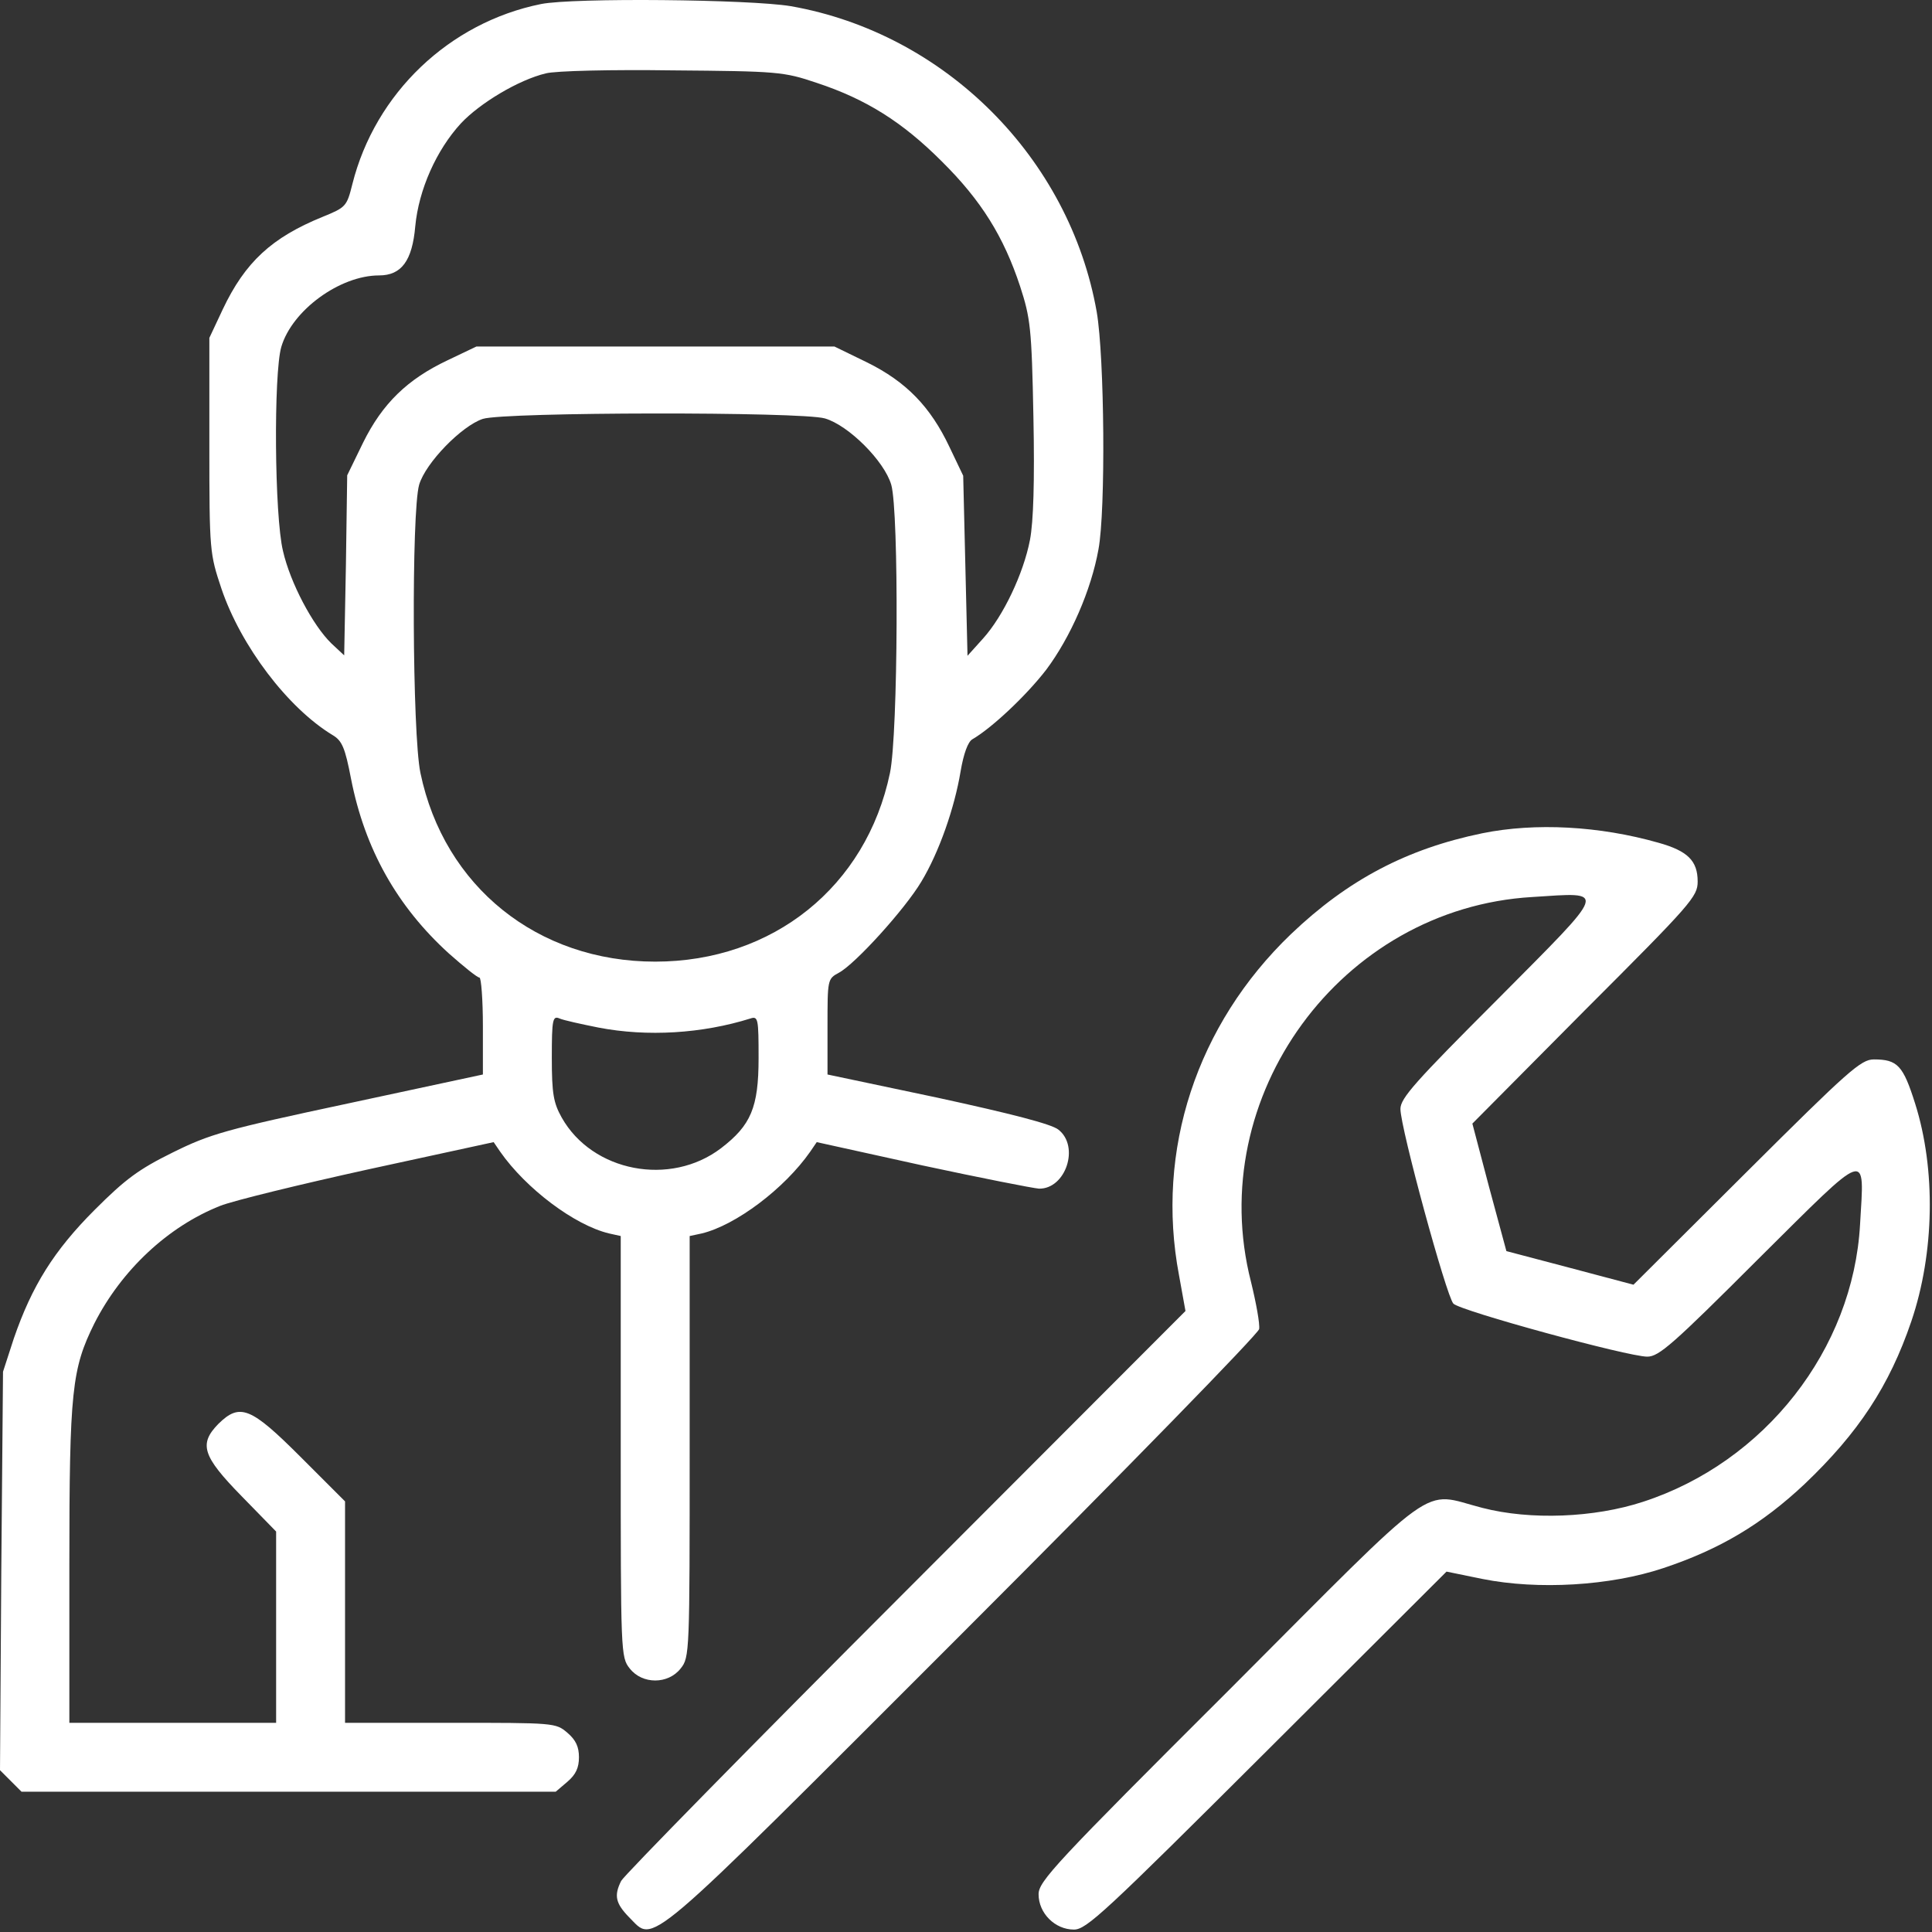
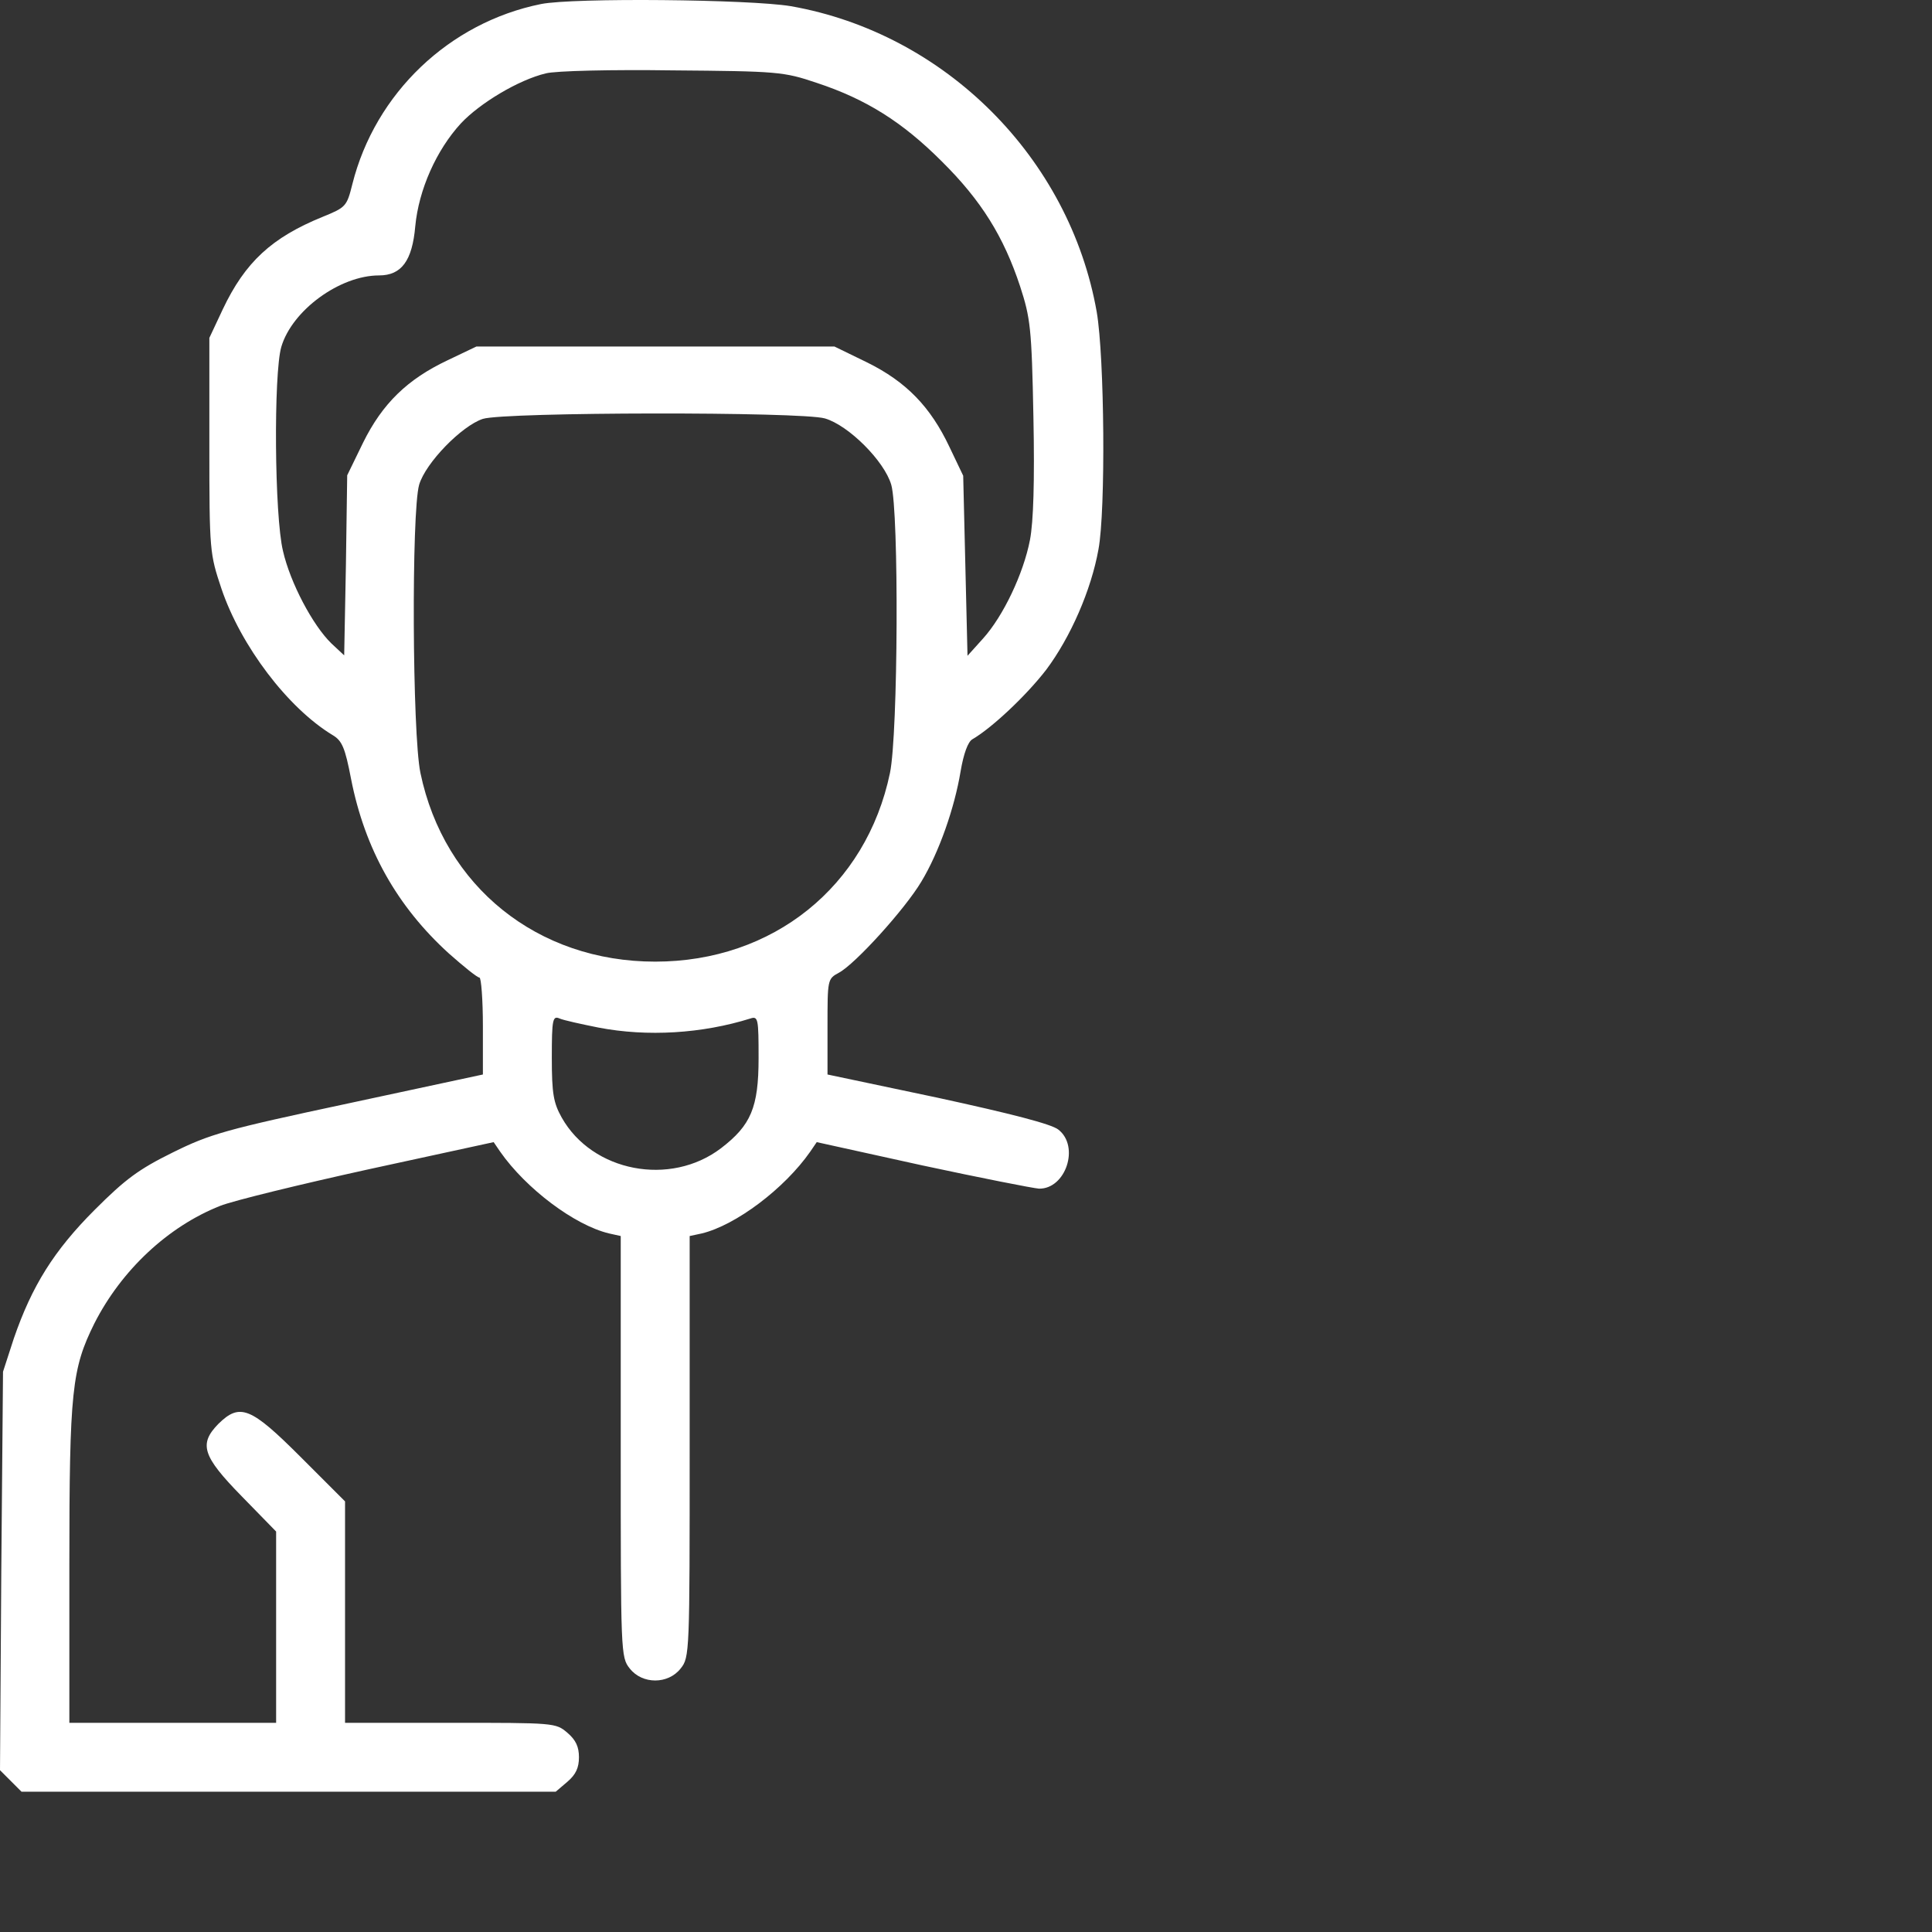
<svg xmlns="http://www.w3.org/2000/svg" width="598" height="598" viewBox="0 0 598 598" fill="none">
  <rect x="0" y="0" width="598" height="598" fill="#333333" stroke="none" />
  <path d="M167.467 1.249C139.067 6.982 116.133 28.849 109.067 56.982C107.333 63.916 107.067 64.182 99.867 67.116C84.133 73.516 75.867 81.116 68.933 95.782L64.8 104.582V137.916C64.8 170.716 64.933 171.382 68.533 182.182C74.533 199.916 89.067 219.116 102.933 227.516C105.867 229.249 106.8 231.382 108.667 241.116C112.933 262.849 122.933 280.582 138.933 295.116C143.6 299.249 147.733 302.582 148.4 302.582C148.933 302.582 149.467 309.382 149.467 317.649V332.582L107.867 341.516C69.733 349.649 65.067 350.982 53.467 356.716C42.933 361.916 38.8 364.982 29.333 374.449C16.667 387.116 9.867 398.049 4.267 414.316L0.933 424.582L0.4 486.182L0 547.916L6.667 554.582H172L175.6 551.516C178.267 549.249 179.2 547.116 179.2 543.916C179.2 540.716 178.267 538.582 175.6 536.316C172 533.249 171.6 533.249 139.333 533.249H106.8V464.716L93.067 450.982C77.6 435.516 74.267 434.182 67.6 440.716C61.467 446.982 62.667 450.716 74.8 463.116L85.467 474.049V533.249H21.467V484.182C21.467 430.316 22.267 423.649 29.2 409.649C37.6 393.116 52 379.649 68.133 373.249C72.133 371.649 92.933 366.582 114.133 361.916L152.8 353.516L154.8 356.449C162.8 367.916 177.867 379.249 188.533 381.782L192.133 382.582V447.782C192.133 511.649 192.133 512.982 194.933 516.449C198.8 521.382 206.8 521.382 210.667 516.449C213.467 512.982 213.467 511.649 213.467 447.782V382.582L217.2 381.782C227.733 379.249 242.8 367.916 250.8 356.449L252.8 353.516L285.467 360.716C303.467 364.582 319.733 367.782 321.6 367.916C329.867 368.049 334.267 354.849 327.6 349.649C325.467 347.916 312.933 344.716 290.267 339.782L256.133 332.582V317.782C256.133 303.249 256.133 302.982 259.6 301.116C264.667 298.449 280.133 281.382 285.2 272.849C290.667 263.782 295.467 250.049 297.333 238.716C298.267 233.249 299.6 229.649 300.933 228.849C306.933 225.382 317.6 215.382 323.867 207.249C331.333 197.249 337.733 182.716 340 170.049C342.267 157.916 341.867 110.582 339.467 96.582C331.067 48.849 292.533 10.316 244.8 1.916C232.133 -0.218 177.467 -0.751 167.467 1.249ZM252.8 25.649C268.133 30.716 279.333 37.782 291.467 49.916C303.733 62.049 310.667 73.249 315.733 88.582C318.933 98.449 319.333 101.382 319.867 129.116C320.267 149.116 319.867 161.516 318.8 167.116C316.8 177.516 310.533 190.716 304.267 197.649L299.467 202.982L298.133 147.249L293.867 138.316C288 125.916 280.533 118.182 268.4 112.182L258.267 107.249H147.467L138.533 111.516C126.133 117.382 118.4 124.849 112.4 136.982L107.467 147.116L107.067 174.982L106.533 202.849L102.533 199.116C96.8 193.516 89.867 180.449 87.6 170.582C84.933 159.649 84.667 115.649 87.067 107.382C90.4 96.049 105.2 85.249 117.333 85.249C124.267 85.249 127.6 80.716 128.533 70.049C129.6 58.716 135.067 46.449 142.667 38.182C148.533 31.916 160.533 24.716 168.933 22.716C171.867 21.916 189.467 21.516 208.133 21.782C240.8 22.049 242.533 22.182 252.8 25.649ZM255.333 129.516C262.667 131.649 273.733 142.716 275.867 150.049C278.267 158.449 278 227.116 275.467 239.249C268.133 274.449 239.2 297.649 202.8 297.649C166.4 297.649 137.467 274.449 130.133 239.249C127.6 227.116 127.333 158.449 129.733 150.049C131.733 143.249 142.933 131.782 149.467 129.649C156.267 127.516 248.133 127.382 255.333 129.516ZM185.2 318.049C200.4 320.982 217.333 319.916 232.267 315.249C234.667 314.449 234.8 315.382 234.8 327.516C234.8 342.849 232.4 348.316 223.2 355.382C207.467 367.382 183.333 362.716 173.867 345.916C171.333 341.382 170.8 338.582 170.8 327.382C170.8 315.516 171.067 314.316 173.2 315.249C174.4 315.782 179.867 316.982 185.2 318.049Z" fill="white" />
-   <path d="M458.8 257.916C435.467 262.716 417.2 272.316 399.6 289.116C370.4 317.116 357.6 356.049 364.933 394.716L366.933 405.782L280.4 492.449C232.667 540.182 193.067 580.582 192.267 582.182C190 586.716 190.533 589.116 194.667 593.382C202.8 601.382 197.333 606.049 297.733 505.649C348.8 454.582 389.467 412.849 389.733 411.382C390 409.782 388.8 403.249 387.2 396.716C372.533 339.382 415.067 281.116 474.267 277.649C497.6 276.182 498.133 274.449 463.733 309.116C438 334.849 433.467 339.916 433.467 343.249C433.467 349.116 447.733 401.382 449.867 403.516C452.133 405.782 503.867 419.916 509.867 419.916C513.467 419.916 517.733 416.182 544.267 389.649C578.933 355.249 577.067 355.782 575.733 378.982C573.6 417.649 546.267 452.582 508.533 464.849C493.467 469.782 473.733 470.582 458.8 466.716C439.467 461.782 446.933 456.449 380.533 522.982C326.667 576.716 321.467 582.316 321.467 586.316C321.467 592.182 326.533 597.249 332.4 597.249C336.267 597.249 341.733 592.182 392.267 541.782L447.733 486.449L458.8 488.716C476.133 492.182 498.4 490.849 514.8 485.382C532.4 479.516 545.333 471.782 558.533 459.382C575.2 443.516 584.8 428.982 591.6 408.982C598.8 387.782 599.2 361.916 592.8 341.649C589.067 329.782 587.333 327.916 580 327.916C576 327.916 572.133 331.382 540.533 362.849L505.6 397.649L486 392.449L466.267 387.249L460.933 367.516L455.733 347.782L490.533 312.716C523.6 279.649 525.467 277.516 525.467 272.849C525.467 266.449 522.4 263.382 513.333 260.849C495.067 255.649 475.2 254.582 458.8 257.916Z" fill="white" />
</svg>